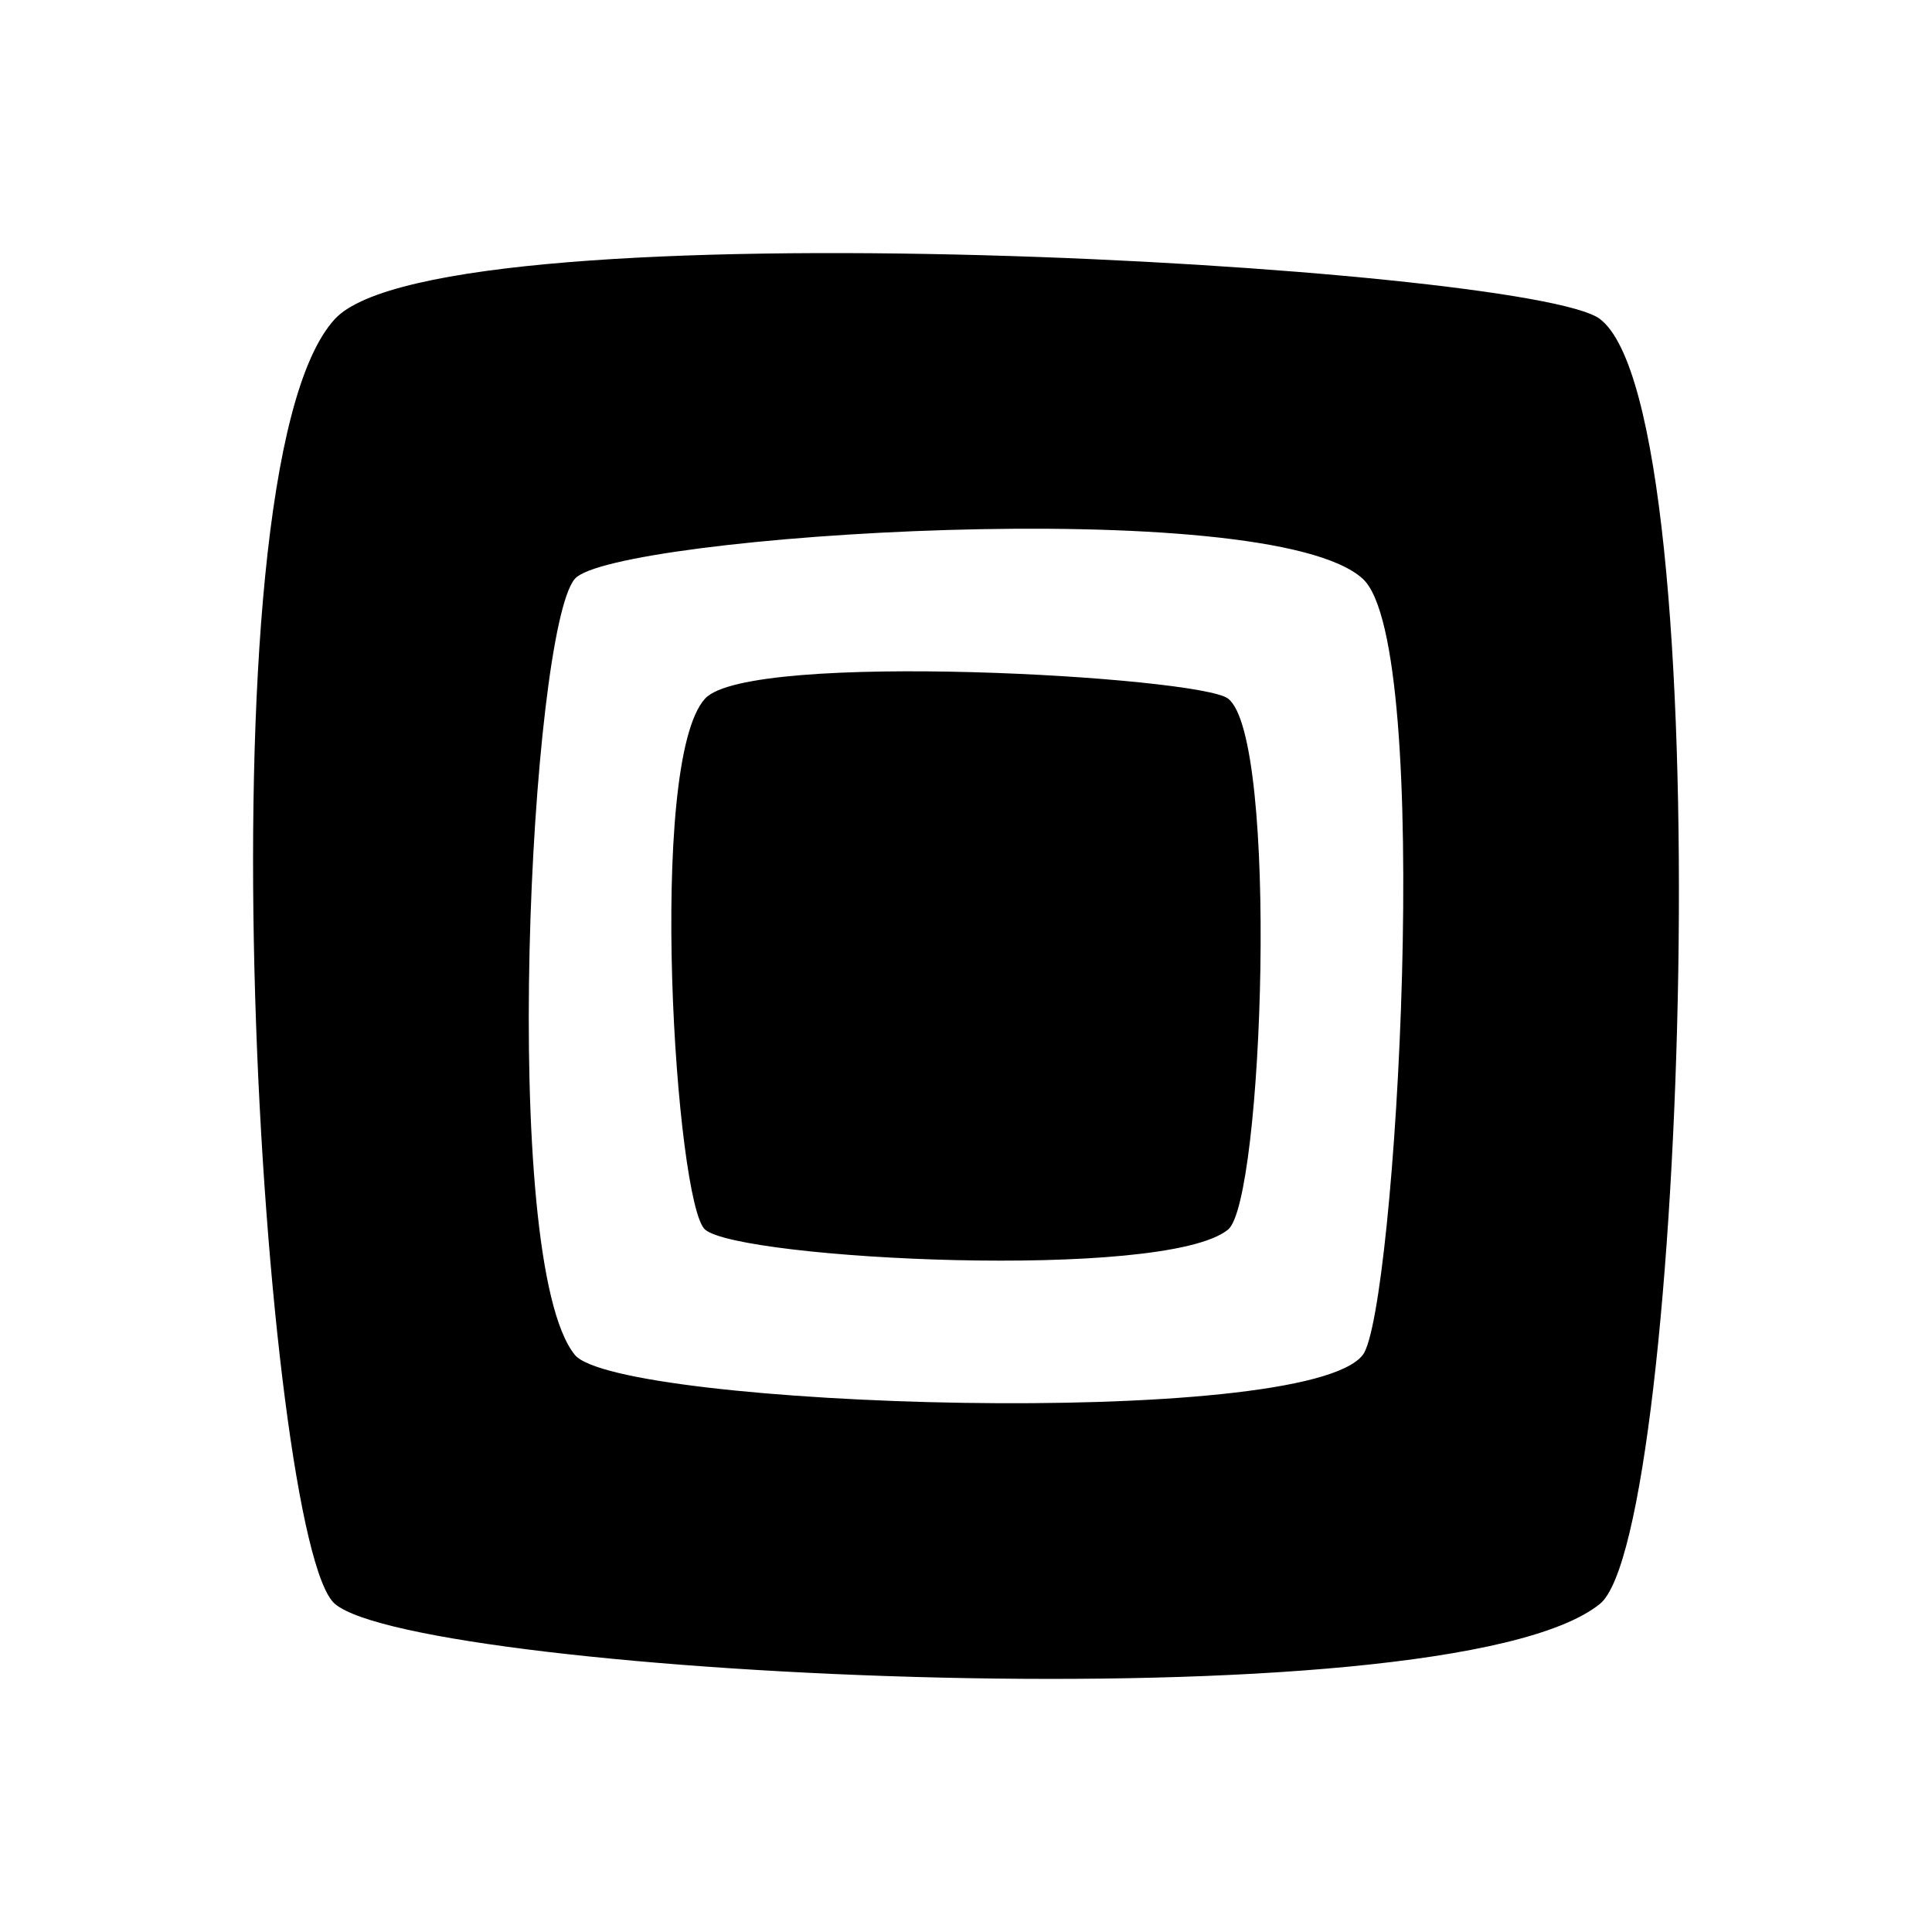
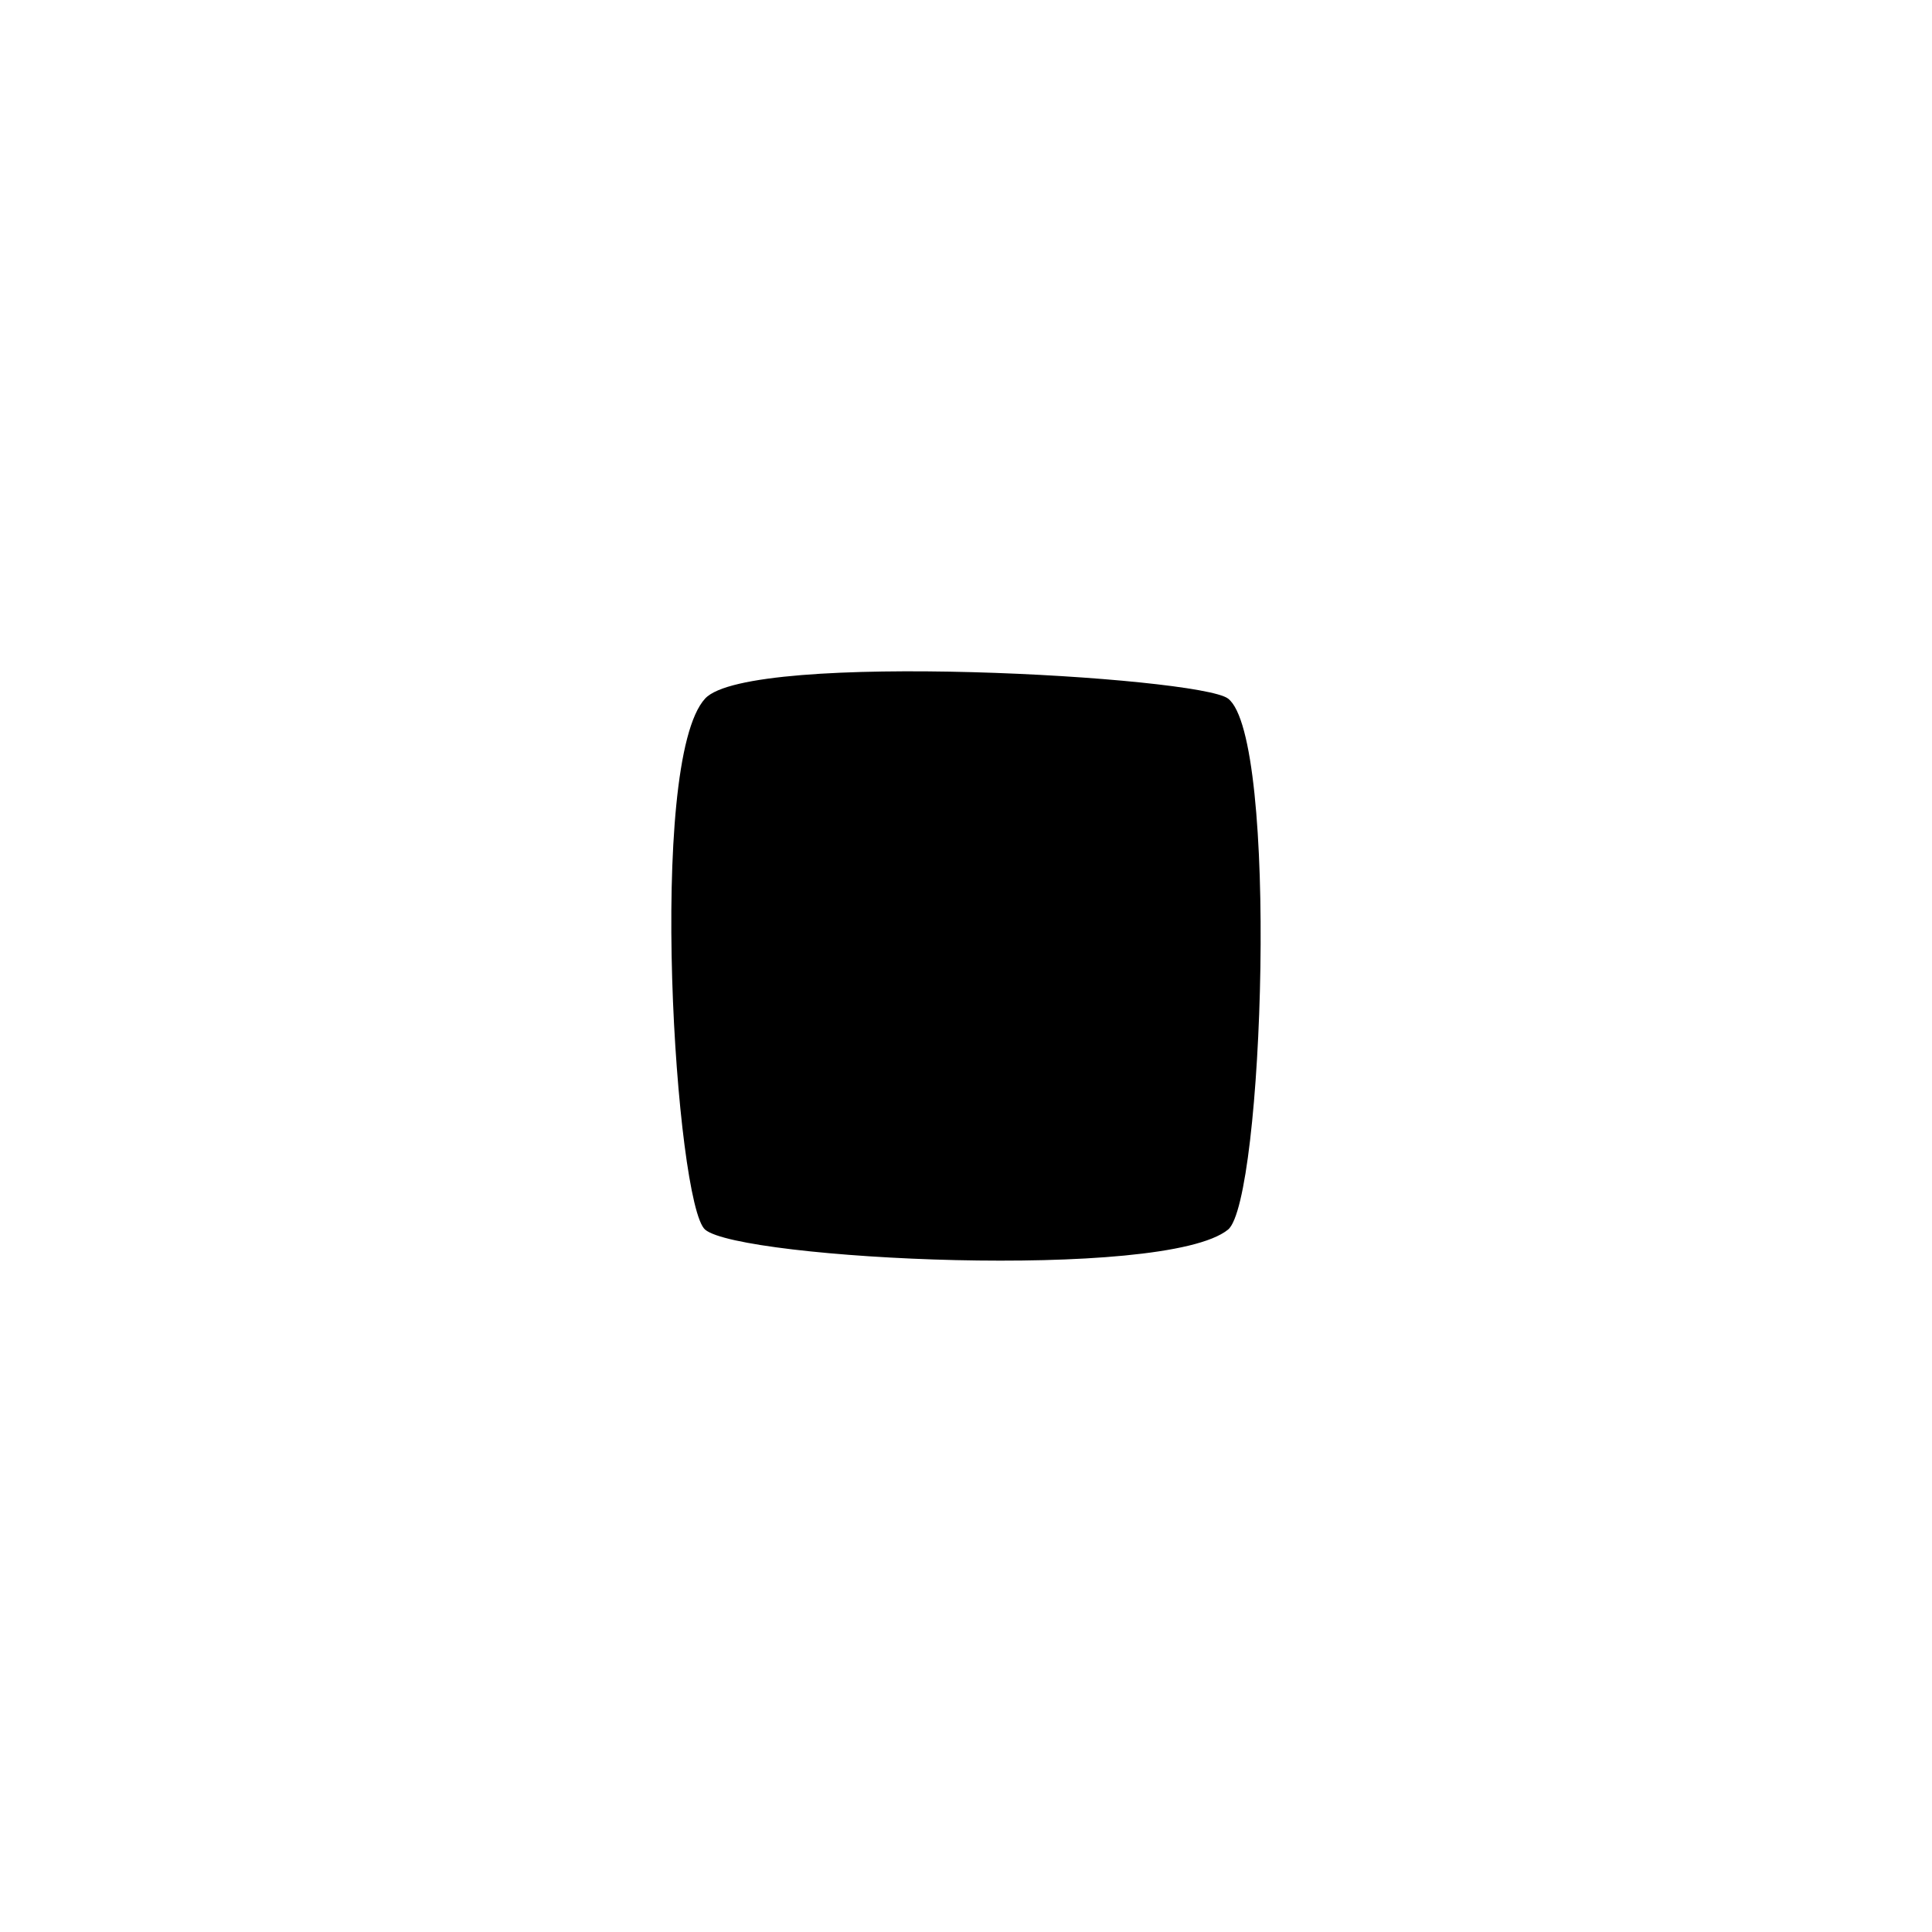
<svg xmlns="http://www.w3.org/2000/svg" fill="#000000" width="800px" height="800px" version="1.1" viewBox="144 144 512 512">
  <g>
-     <path d="m567.99 228.53c-18.637-14.117-306.61-30.961-335.23 0-37.527 40.598-18.848 324.54 0 340.52 22.484 19.062 294.34 33.035 335.23 0 22.691-18.324 32.703-315.76 0-340.52zm-271.67 274.5c-20.258-25.078-11.695-191.82 0-205.61 9.801-11.559 183.96-23.02 208.86 0 18.988 17.547 8.656 194.17 0 205.61-15.191 20.059-197.62 13.918-208.86 0z" />
    <path d="m469.43 469.87c-16.898 13.652-129.27 7.879-138.56 0-7.789-6.606-15.512-123.97 0-140.75 11.824-12.797 130.86-5.836 138.56 0 13.516 10.238 9.383 133.18 0 140.75z" />
  </g>
</svg>